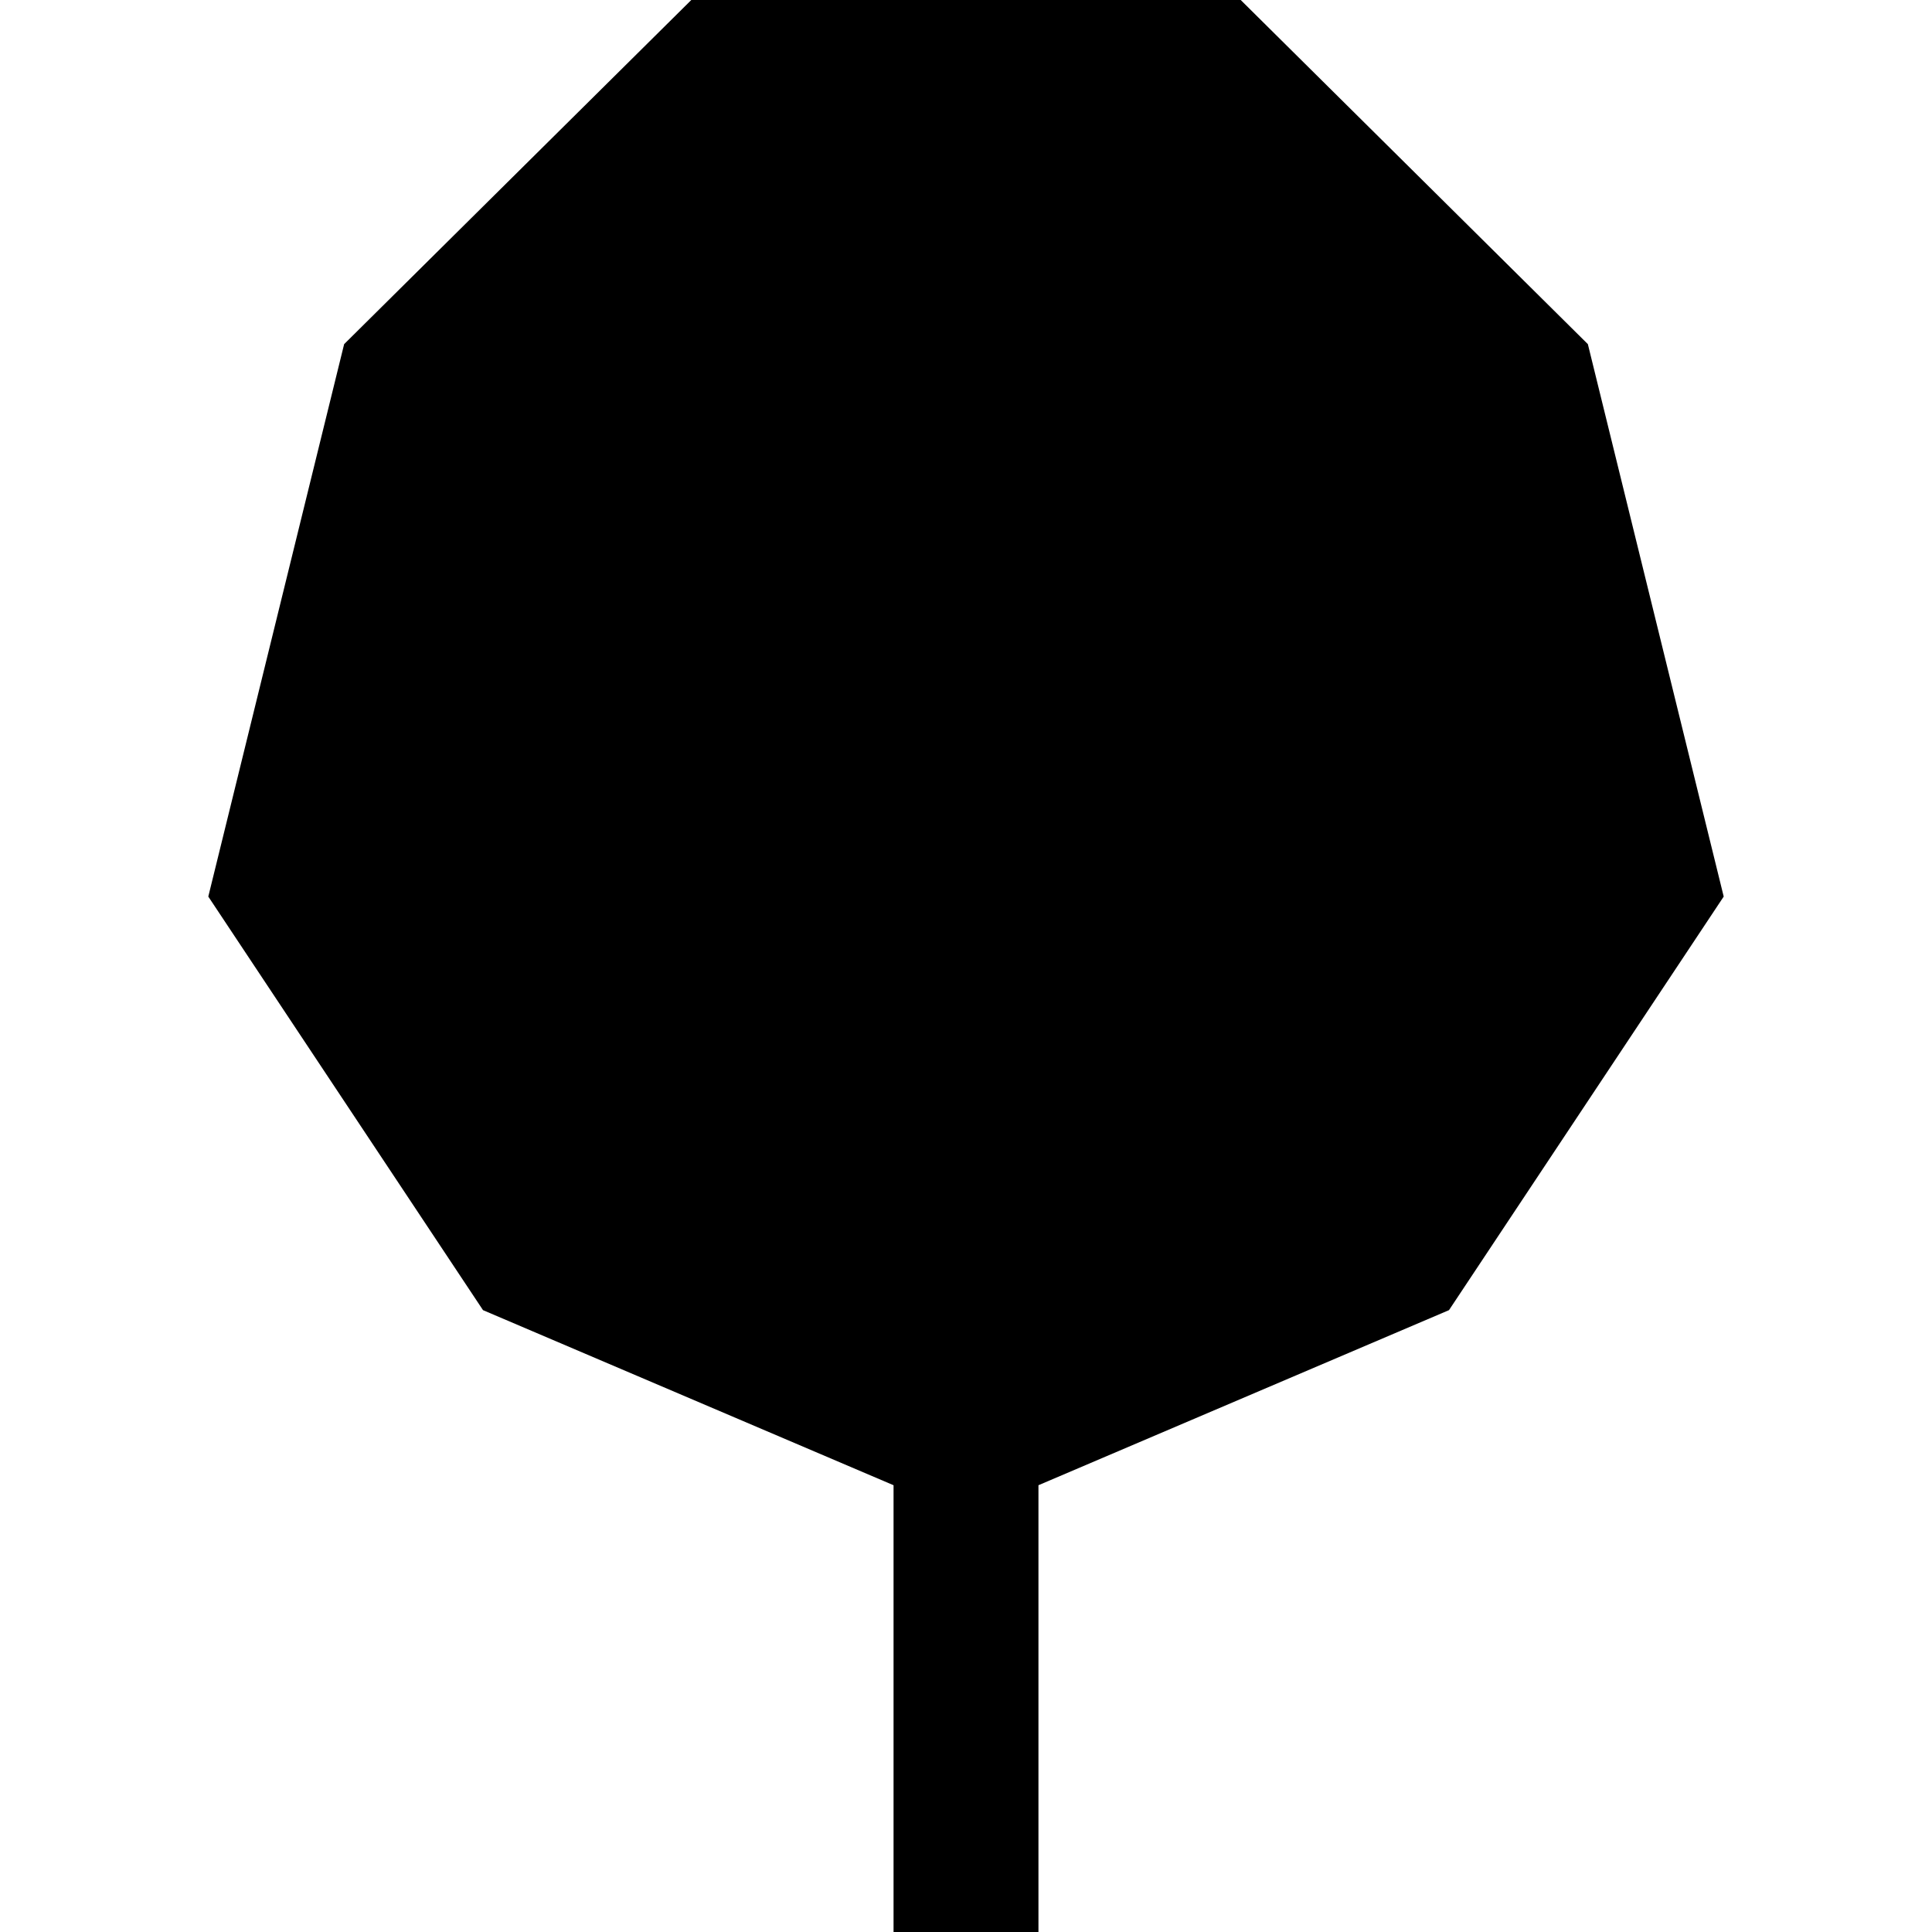
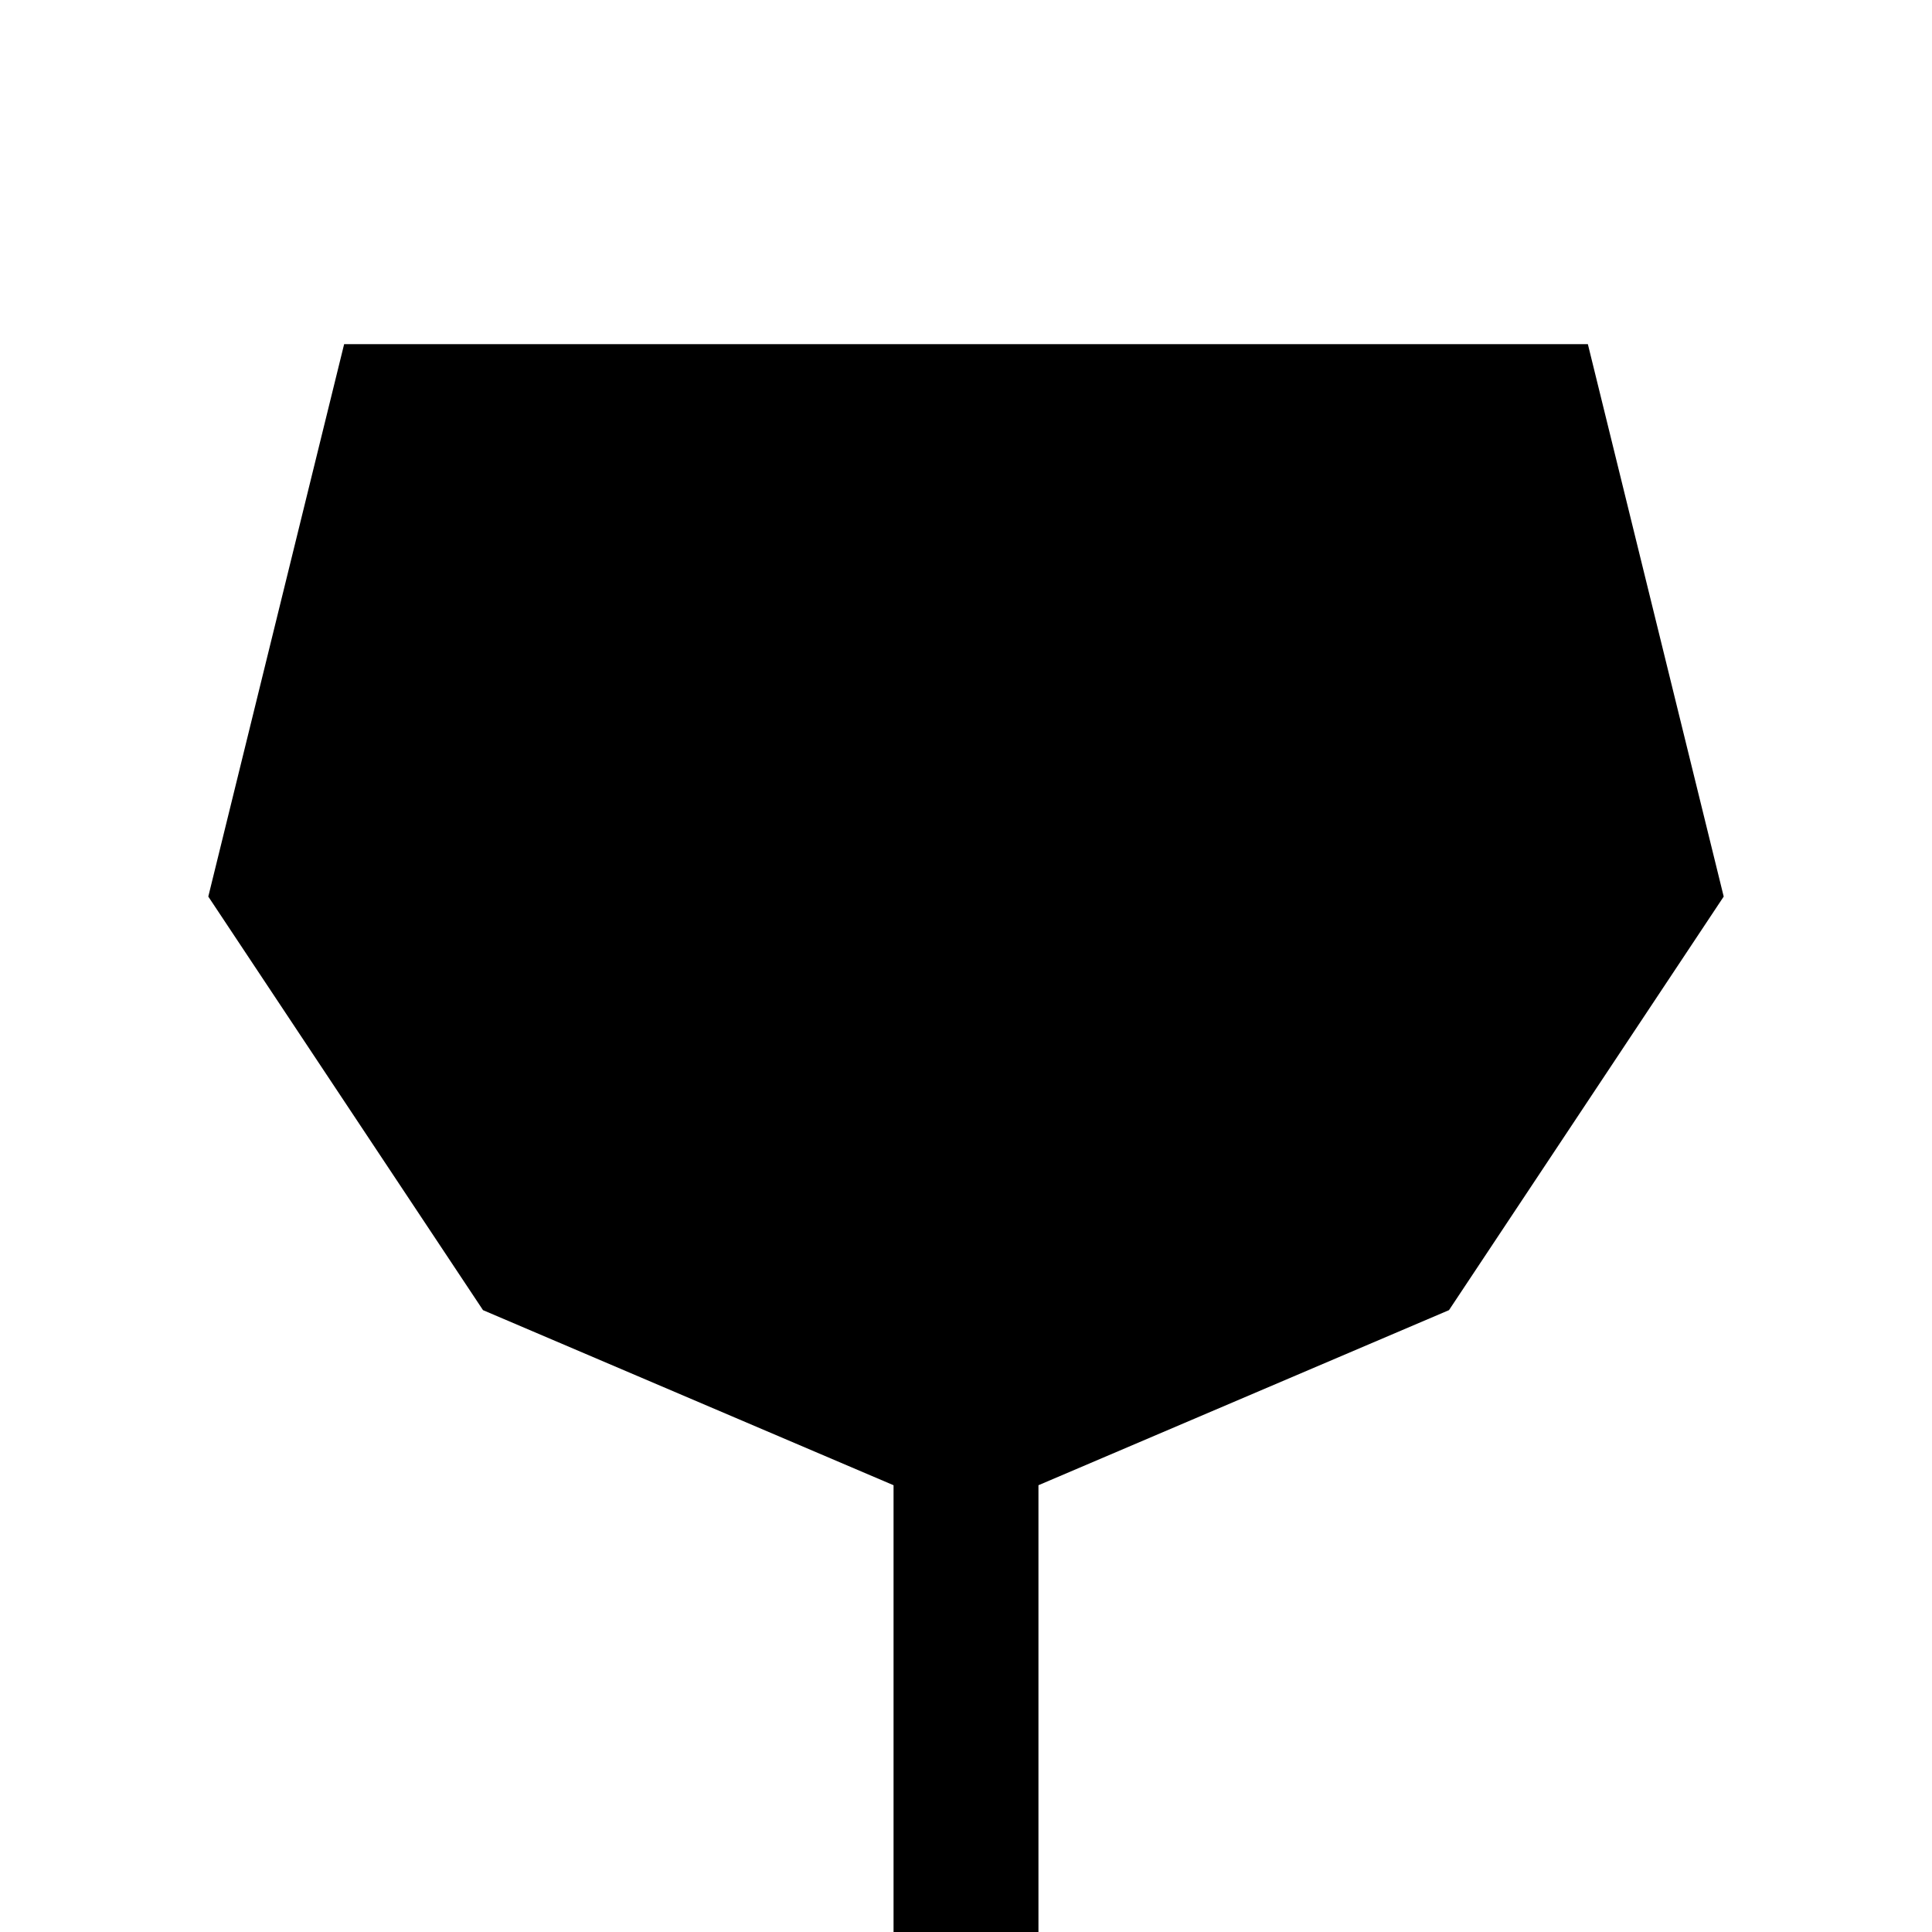
<svg xmlns="http://www.w3.org/2000/svg" width="64" height="64" viewBox="0 0 64 64">
-   <path d="M52.6 11.4L41.1 0H22.9L11.4 11.4 6.9 29.7 16 43.4l13.6 5.8V64h4.8V49.2L48 43.4l9.1-13.7-4.5-18.3z" />
+   <path d="M52.6 11.4H22.9L11.4 11.4 6.9 29.7 16 43.4l13.6 5.8V64h4.8V49.2L48 43.4l9.1-13.7-4.5-18.3z" />
</svg>